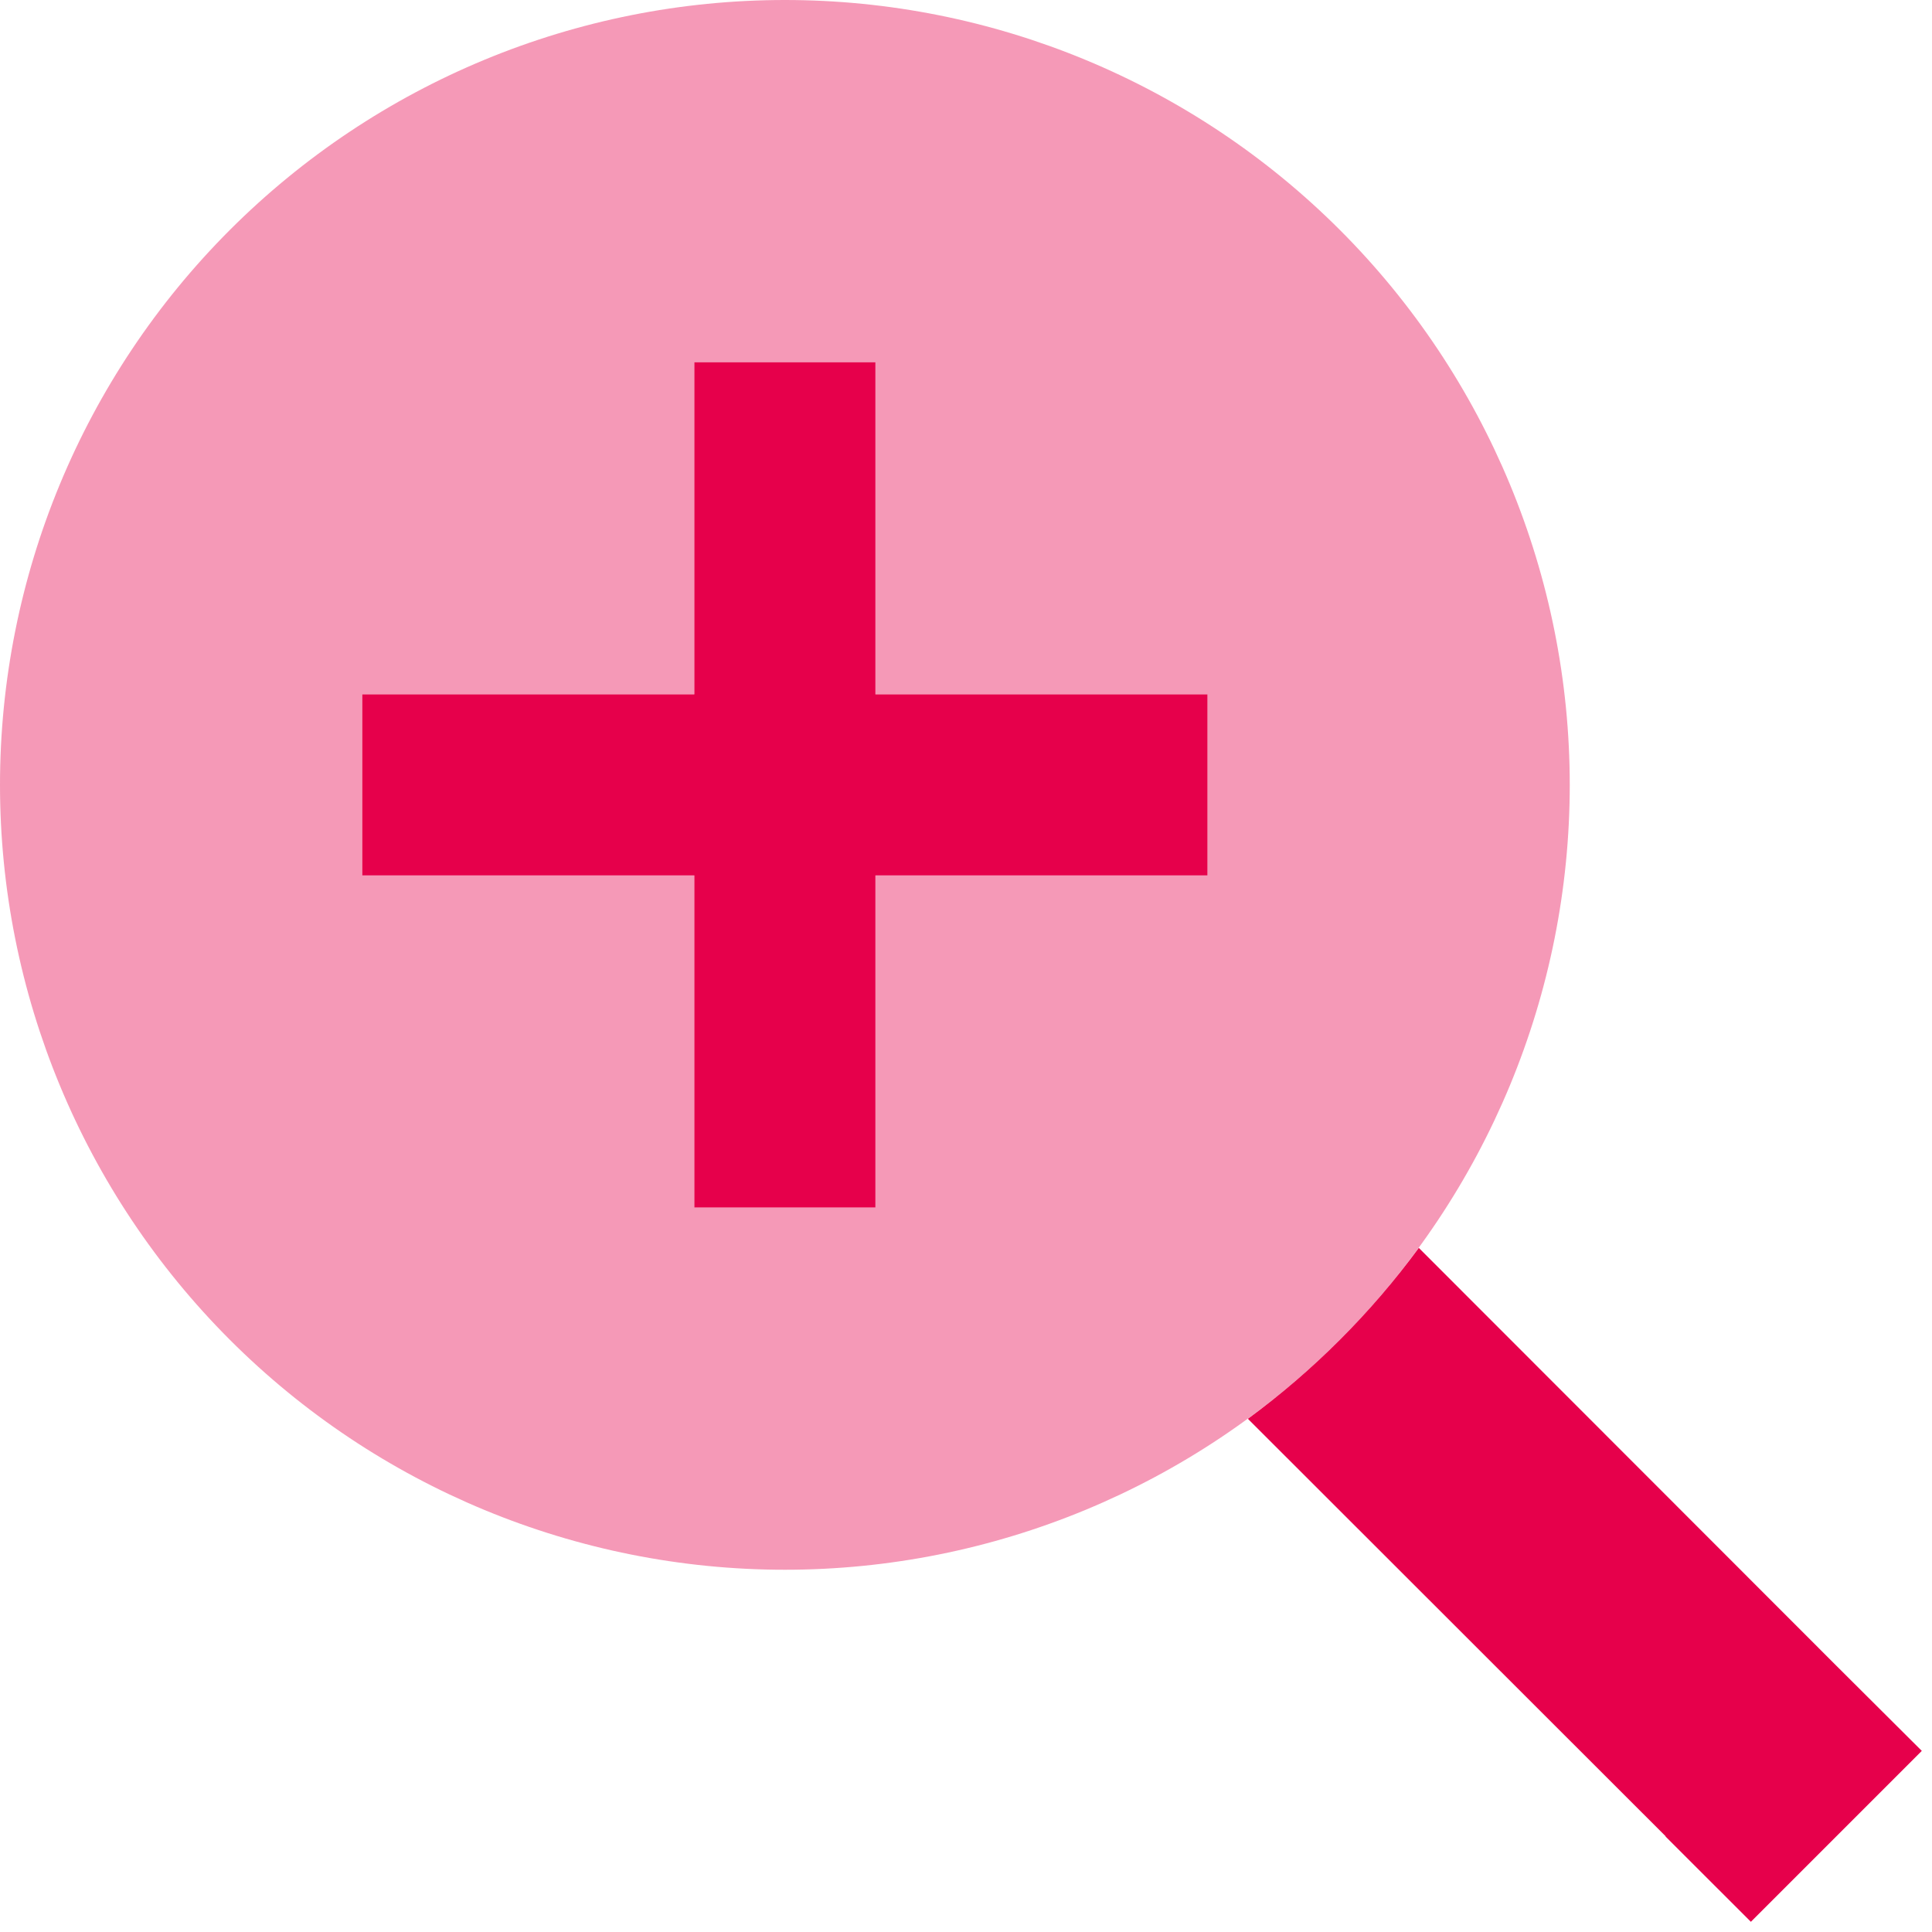
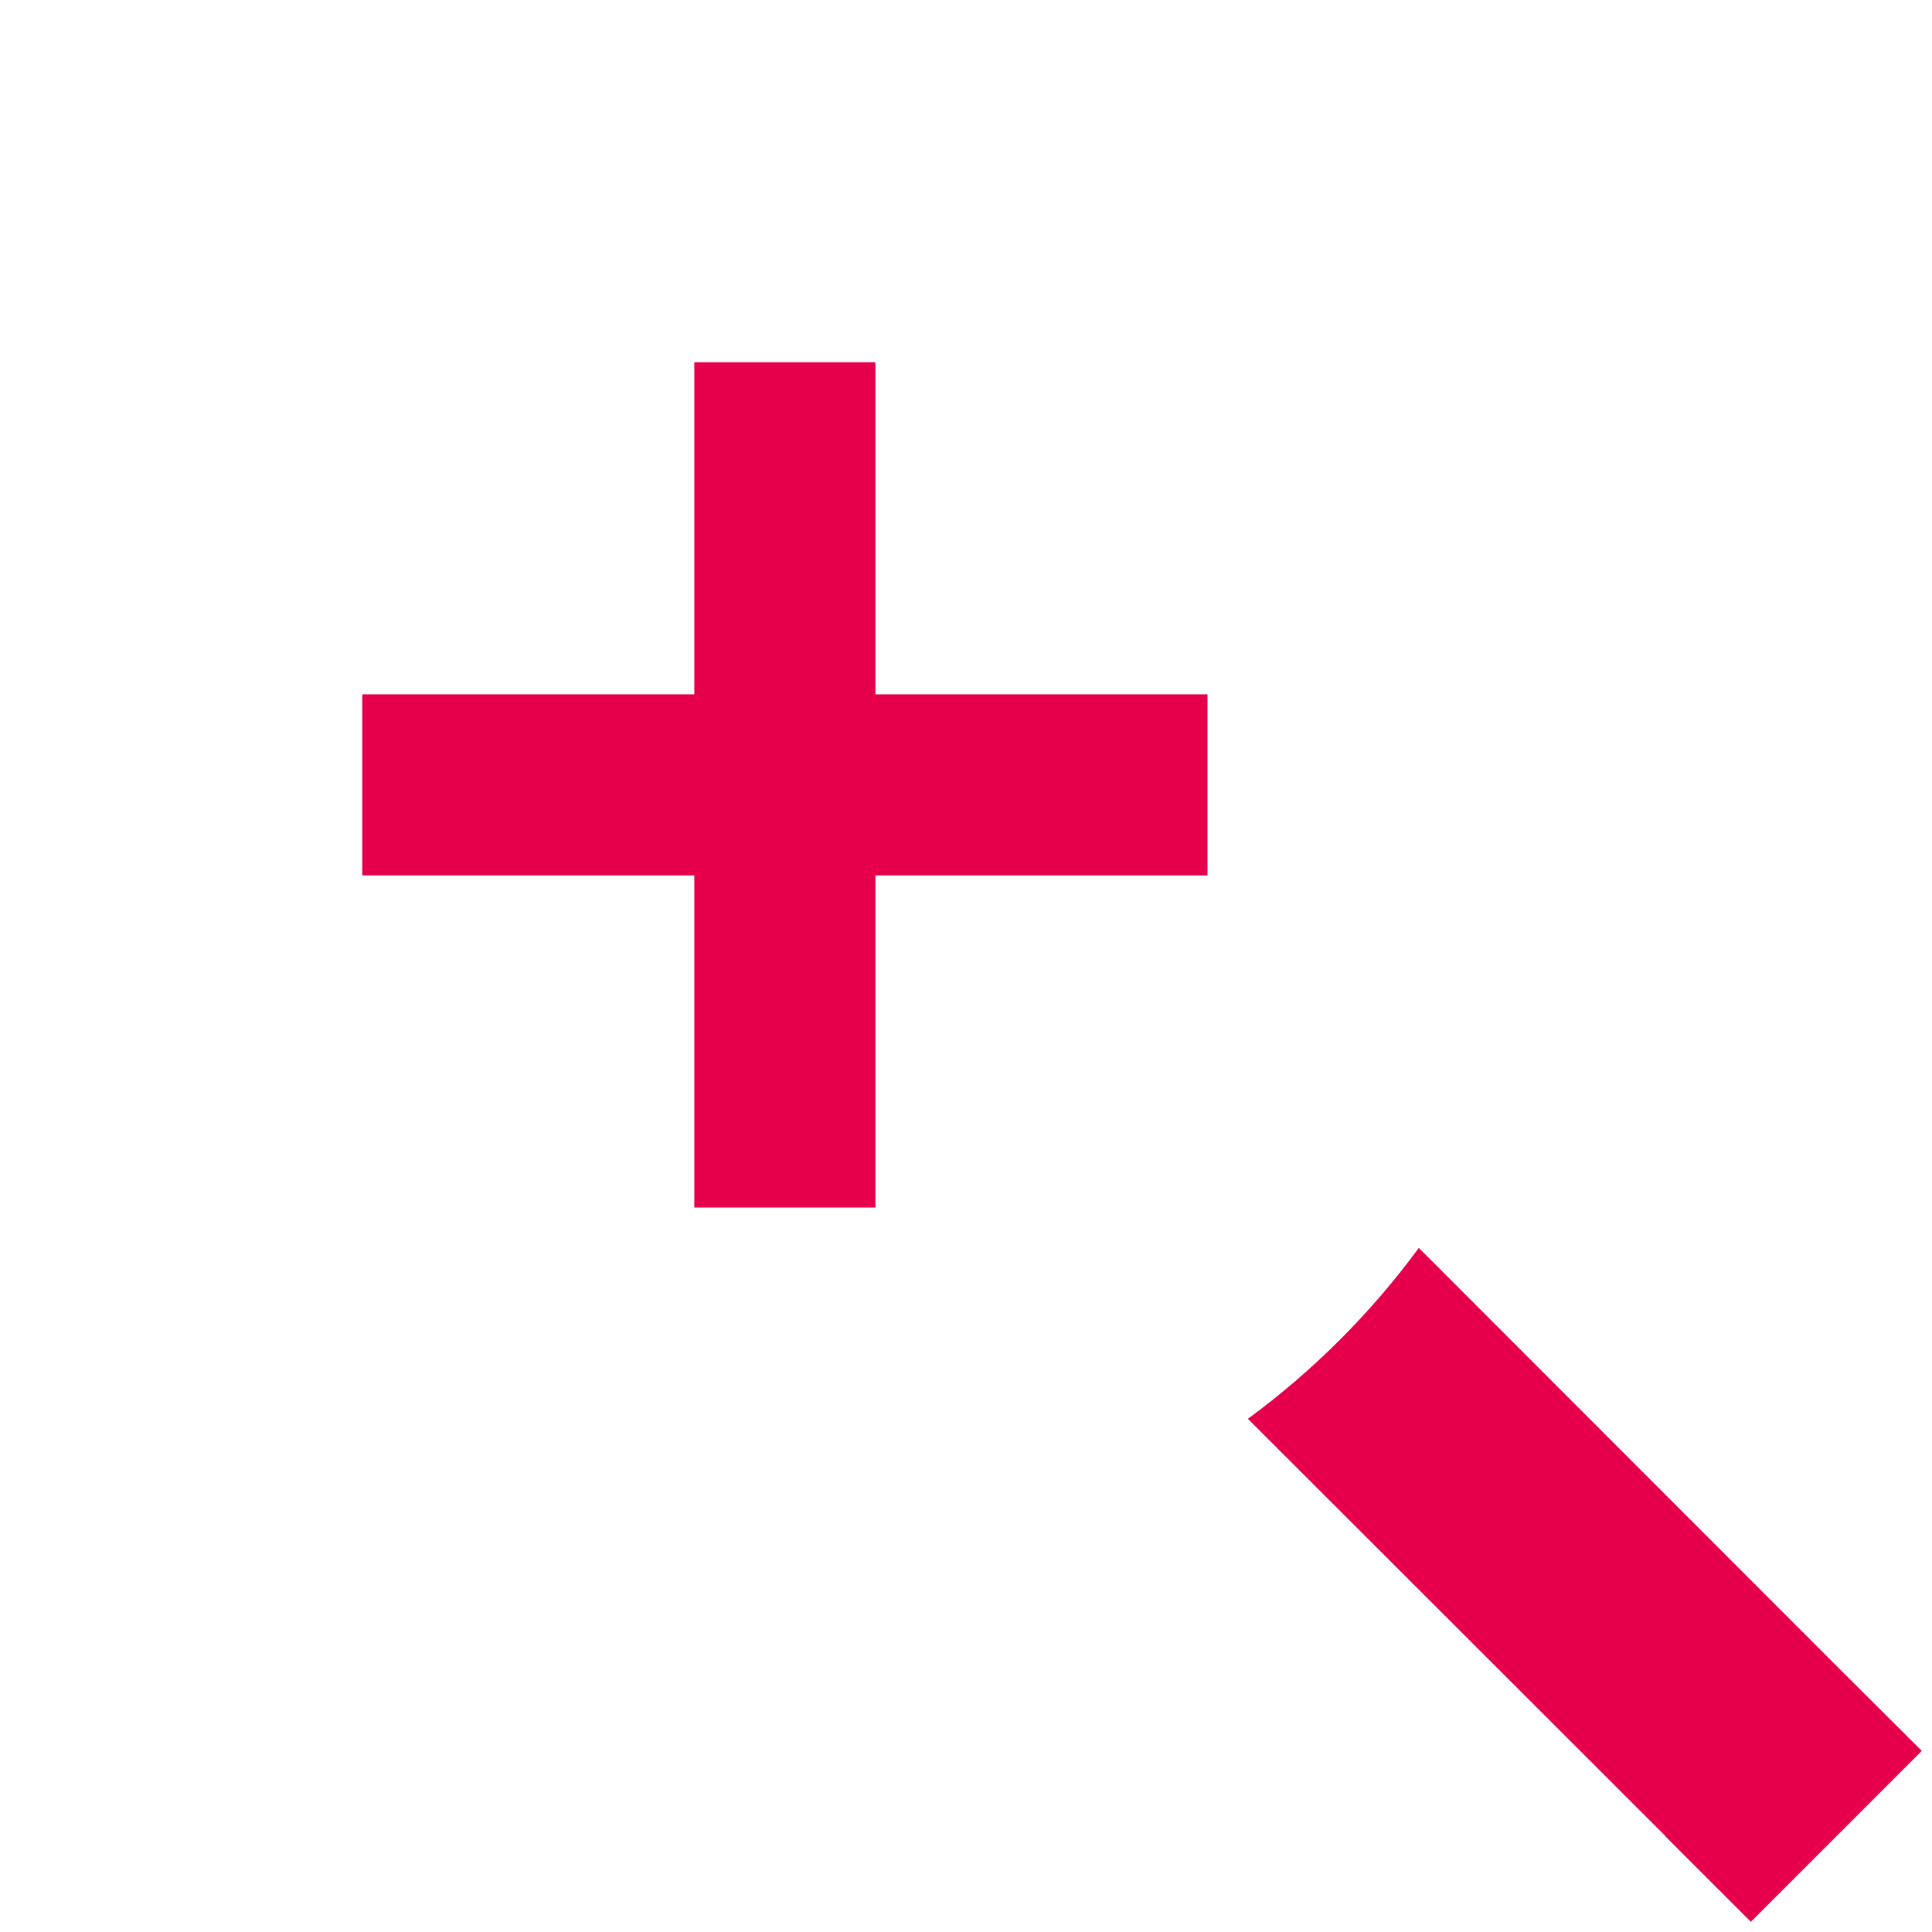
<svg xmlns="http://www.w3.org/2000/svg" width="32" height="32" viewBox="0 0 32 32" fill="none">
  <g clip-path="url(#clip0_6273_1367)">
-     <path opacity="0.4" d="M0 13C0 16.448 1.37 19.754 3.808 22.192C6.246 24.63 9.552 26 13 26C16.448 26 19.754 24.63 22.192 22.192C24.63 19.754 26 16.448 26 13C26 9.552 24.63 6.246 22.192 3.808C19.754 1.37 16.448 0 13 0C9.552 0 6.246 1.37 3.808 3.808C1.37 6.246 0 9.552 0 13ZM6 11.5H7.5H11.5V7.5V6H14.5V7.5V11.5H18.5H20V14.5H18.5H14.5V18.5V20H11.5V18.5V14.5H7.5H6V11.5Z" fill="#E6004B" />
    <path d="M11.5 20V18.5V14.5H7.5H6V11.5H7.5H11.5V7.5V6H14.5V7.5V11.5H18.5H20V14.5H18.5H14.5V18.5V20H11.5ZM27.587 30.413L20.669 23.5C21.75 22.706 22.706 21.75 23.5 20.669L30.413 27.587L31.831 29L29 31.831L27.587 30.419V30.413Z" fill="#E6004B" />
  </g>
  <defs>
    <clipPath id="clip0_6273_1367">
      <rect width="32" height="32" fill="white" />
    </clipPath>
  </defs>
</svg>